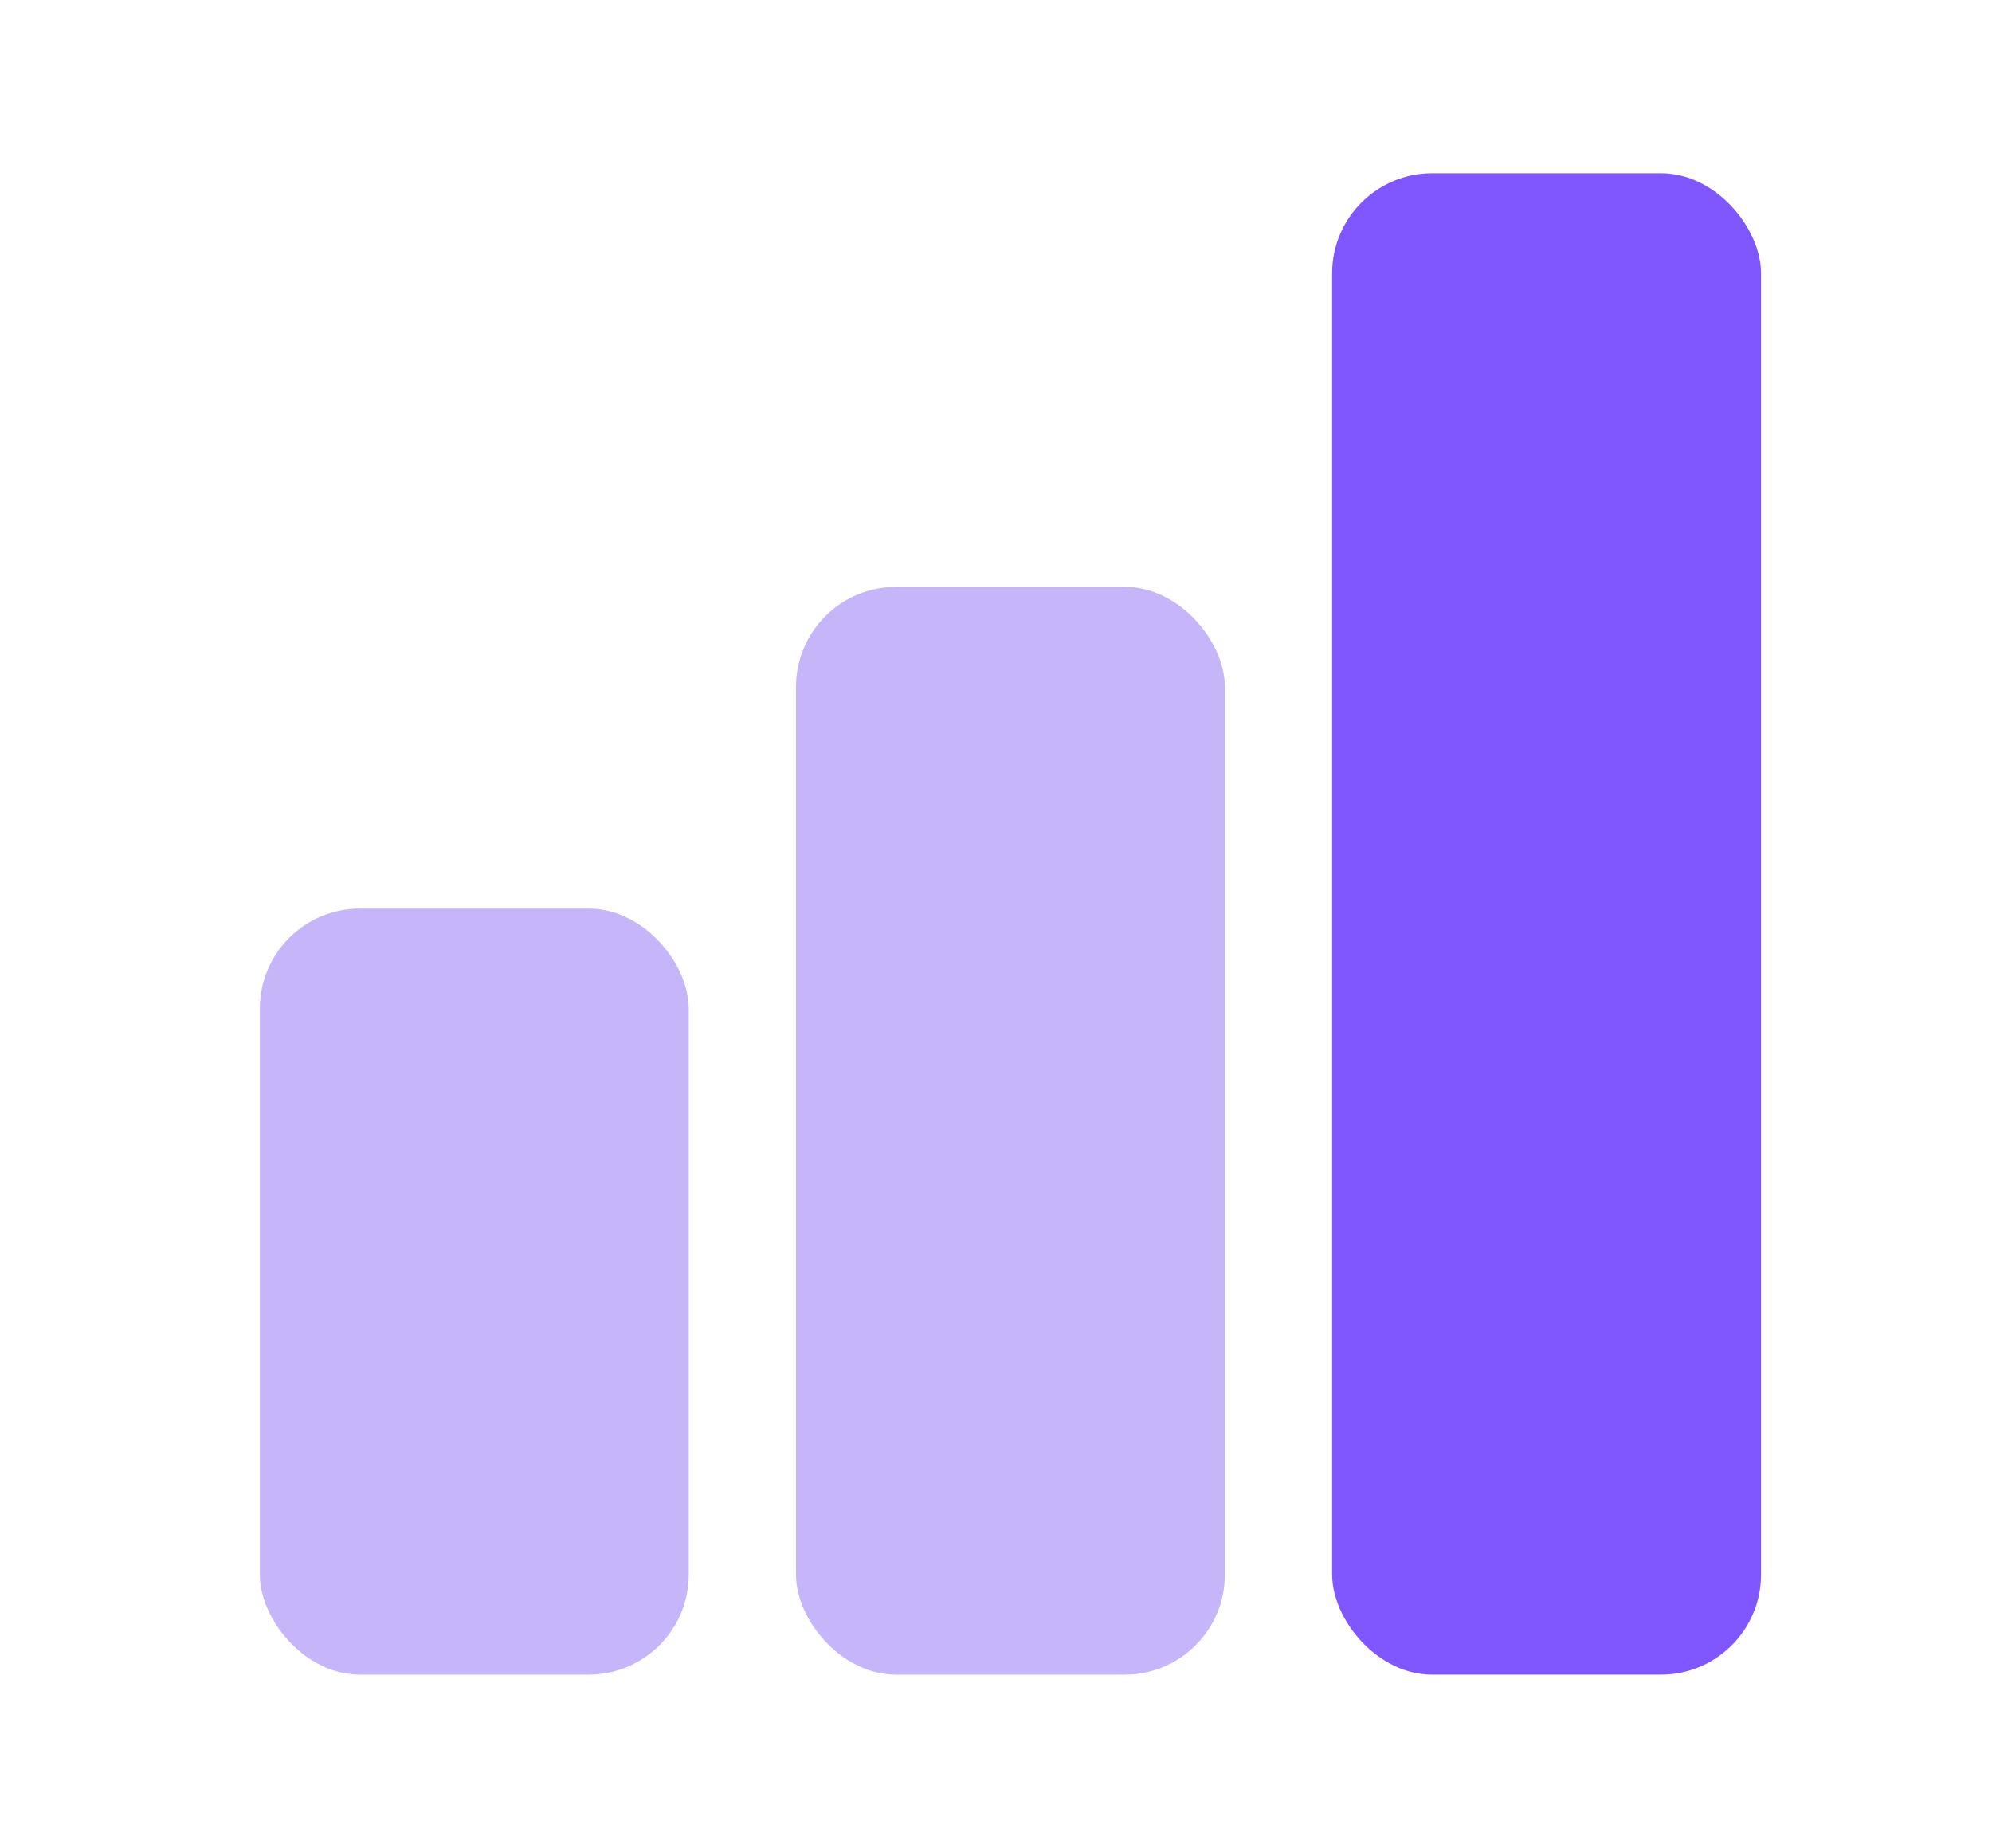
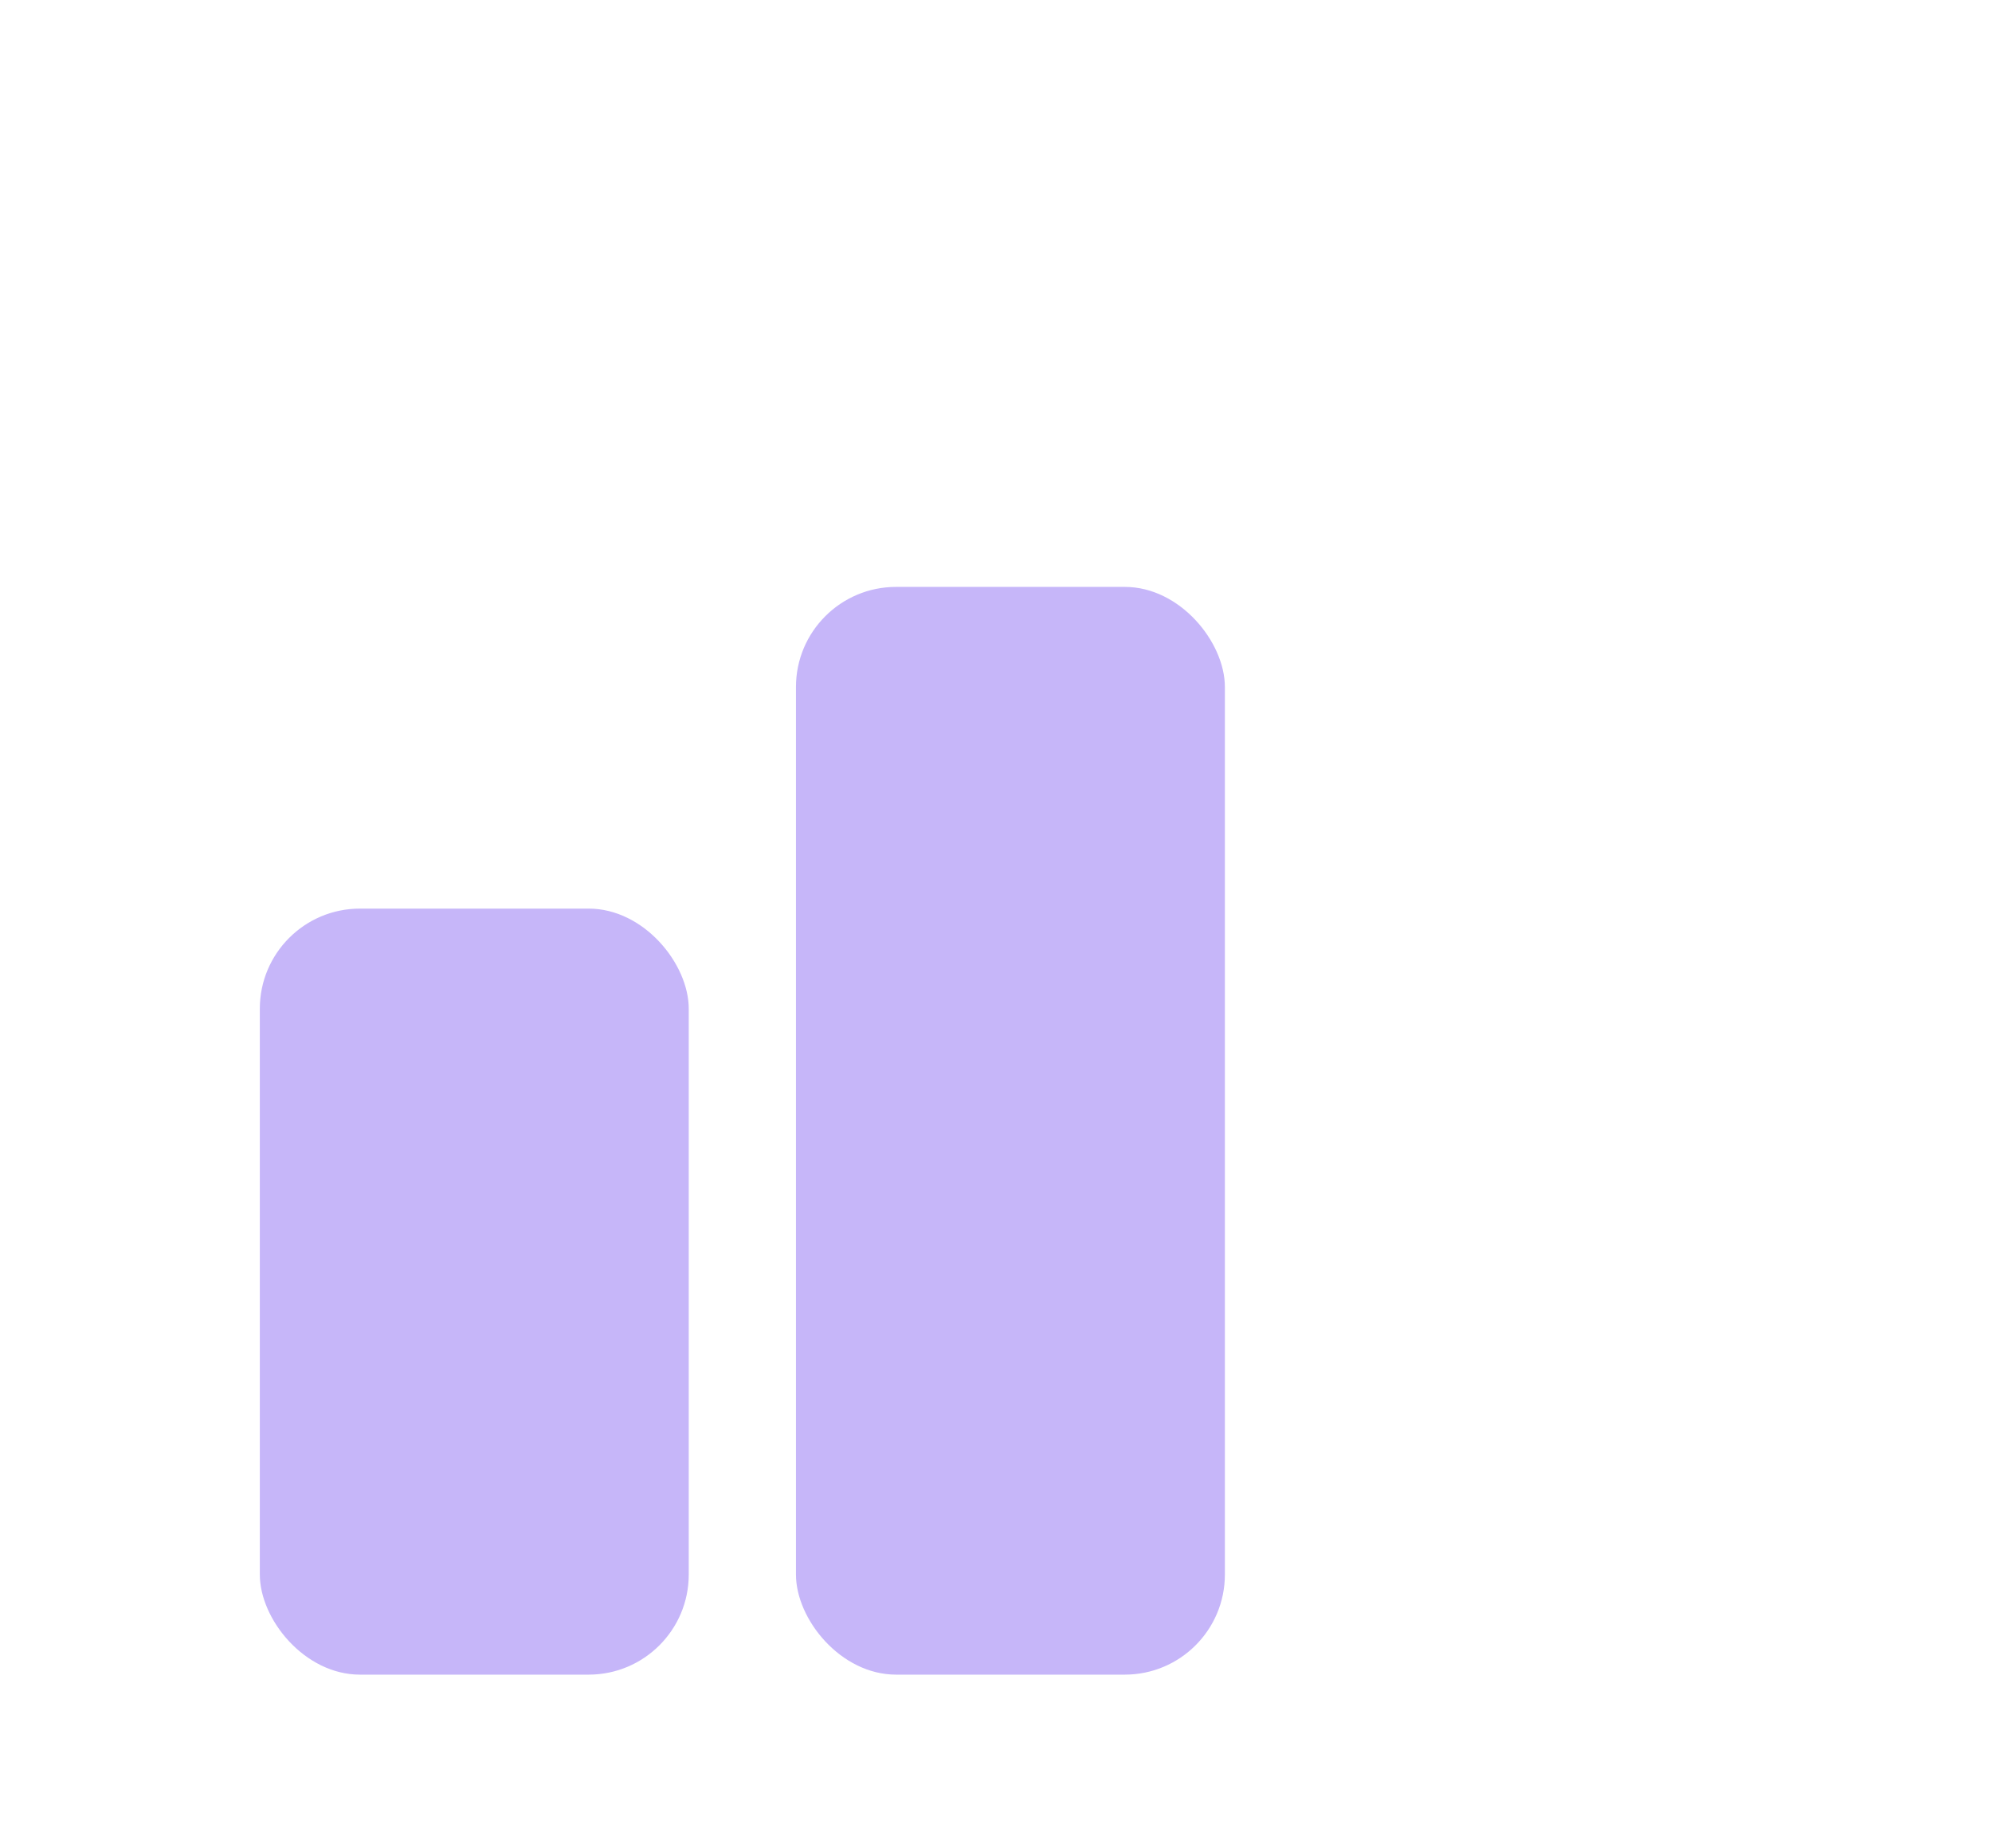
<svg xmlns="http://www.w3.org/2000/svg" width="69" height="64" viewBox="0 0 69 64" fill="none">
  <rect x="9" y="31.469" width="14.857" height="26.531" rx="3.467" fill="#C6B6F9" />
  <rect x="27.571" y="20.327" width="14.857" height="37.673" rx="3.467" fill="#C6B6F9" />
-   <rect x="46.143" y="6" width="14.857" height="52" rx="3.467" fill="#8057FF" />
</svg>